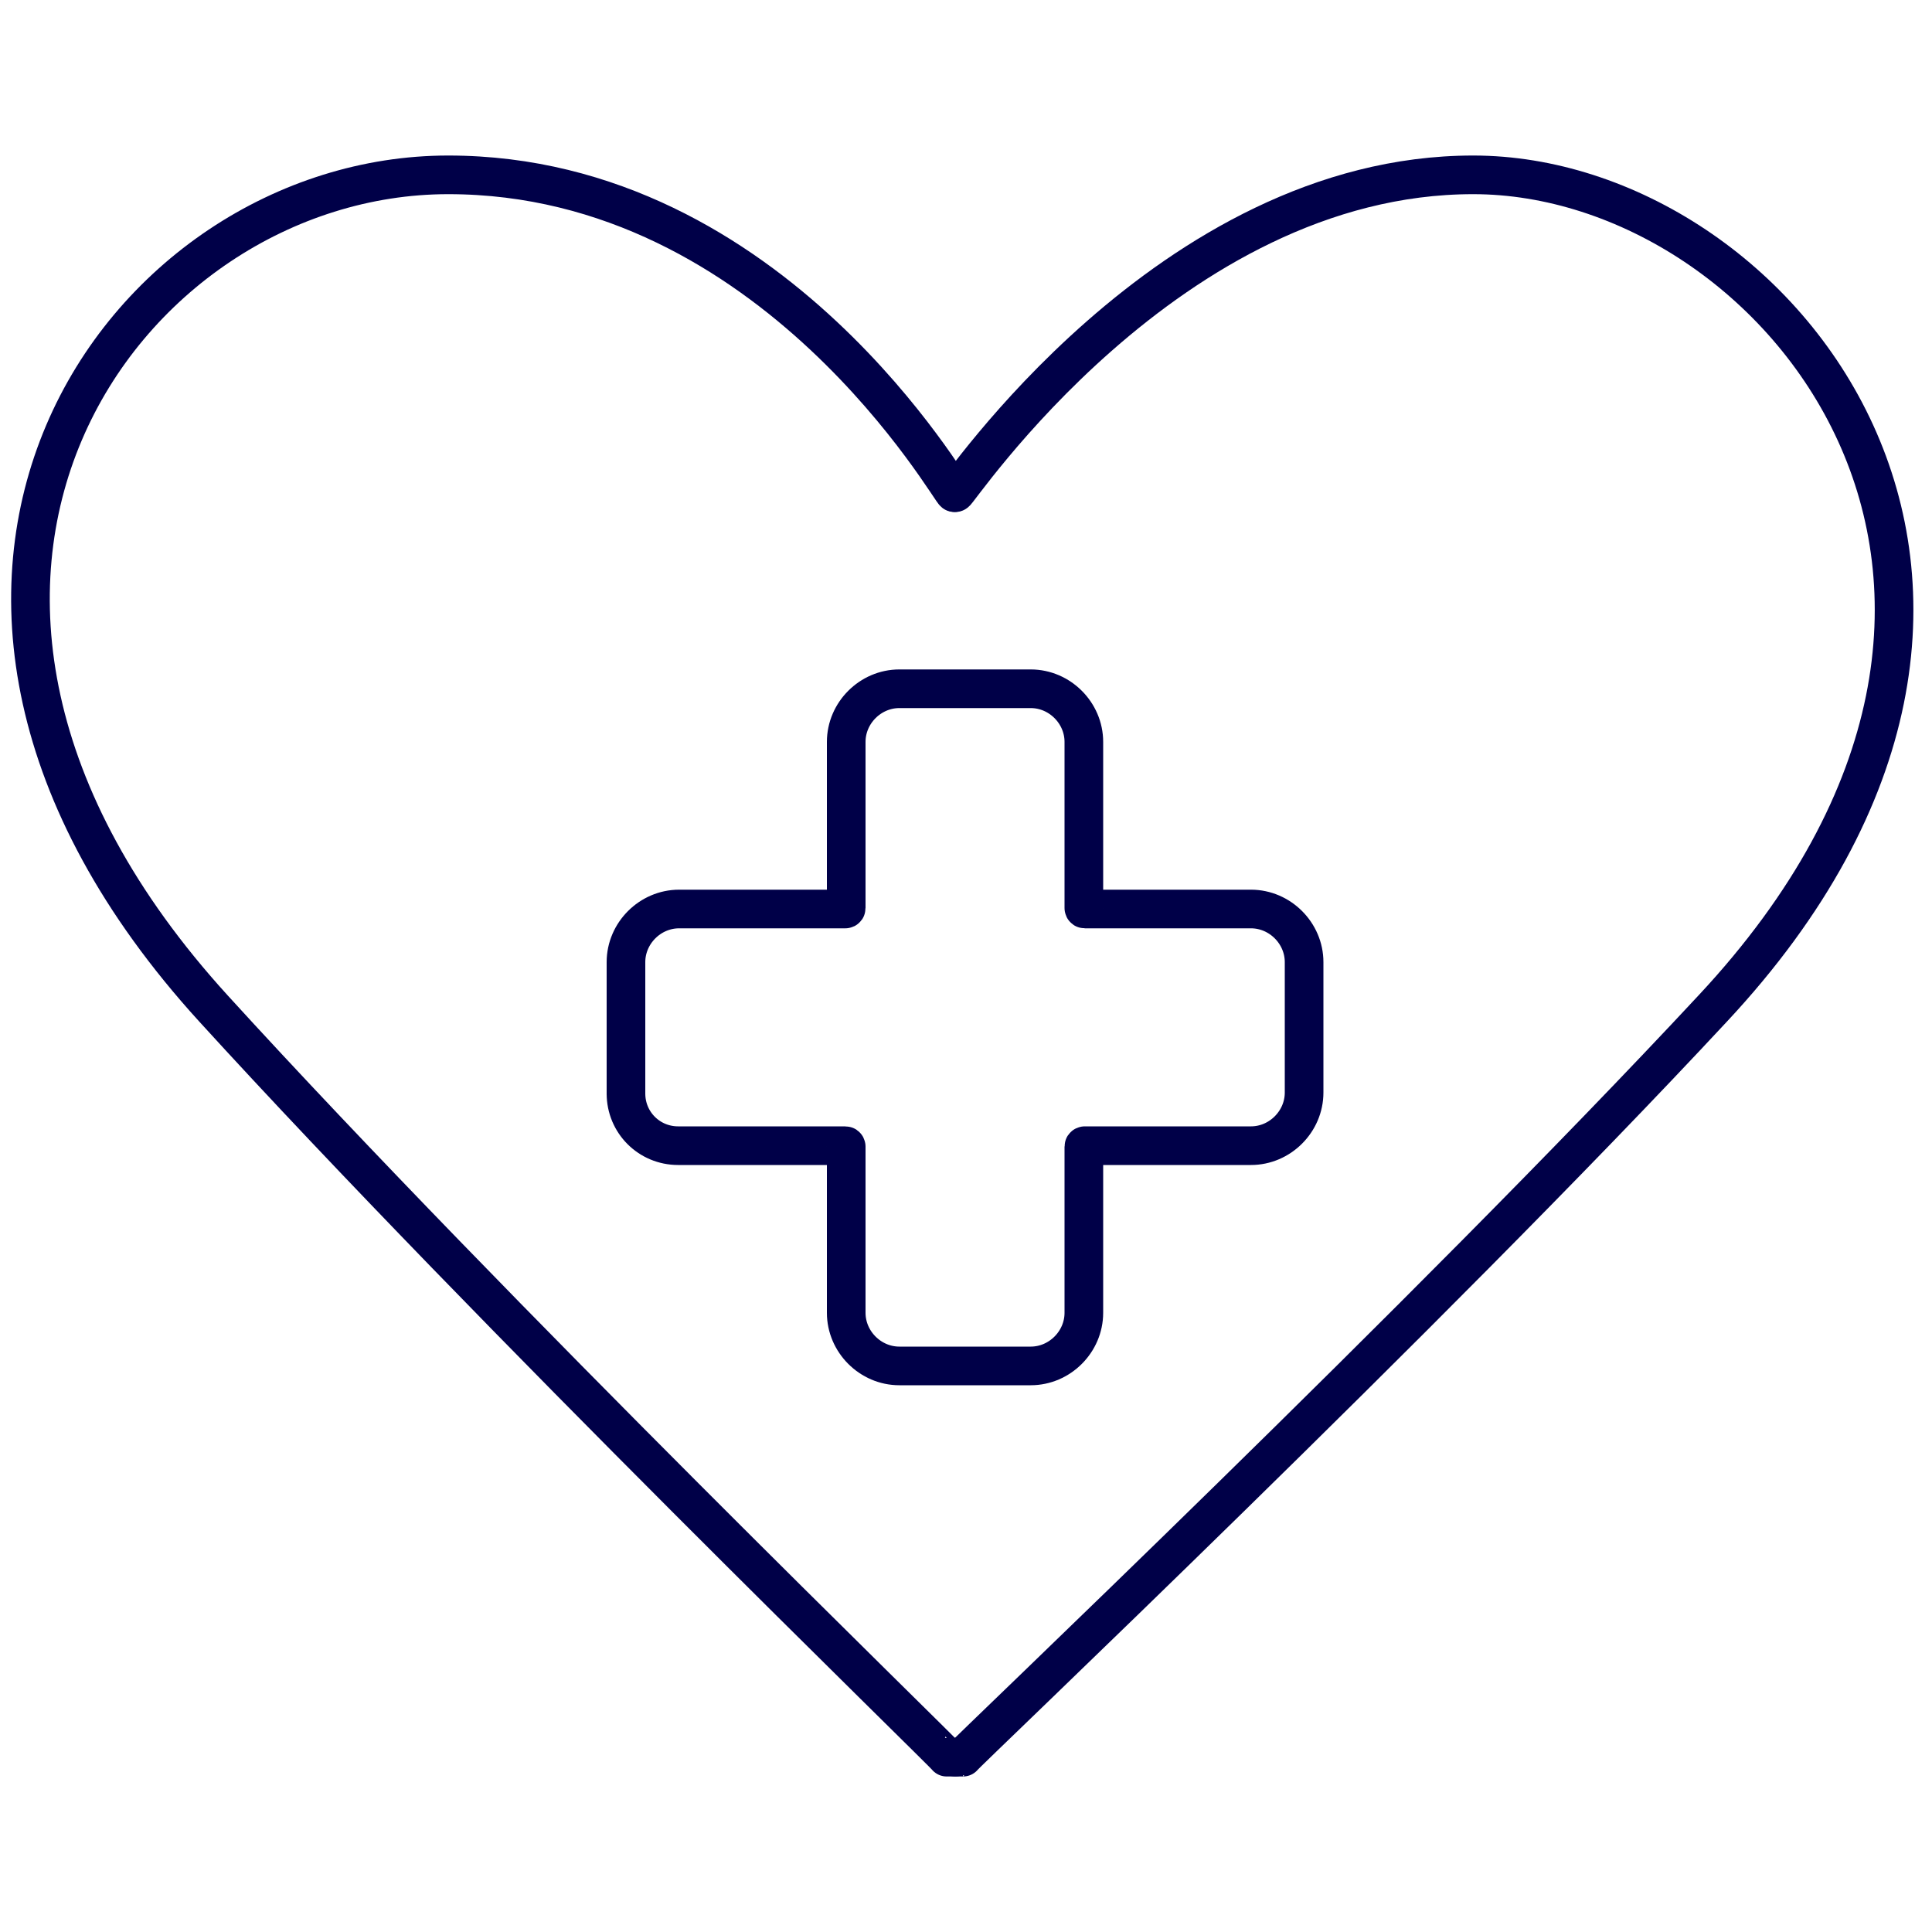
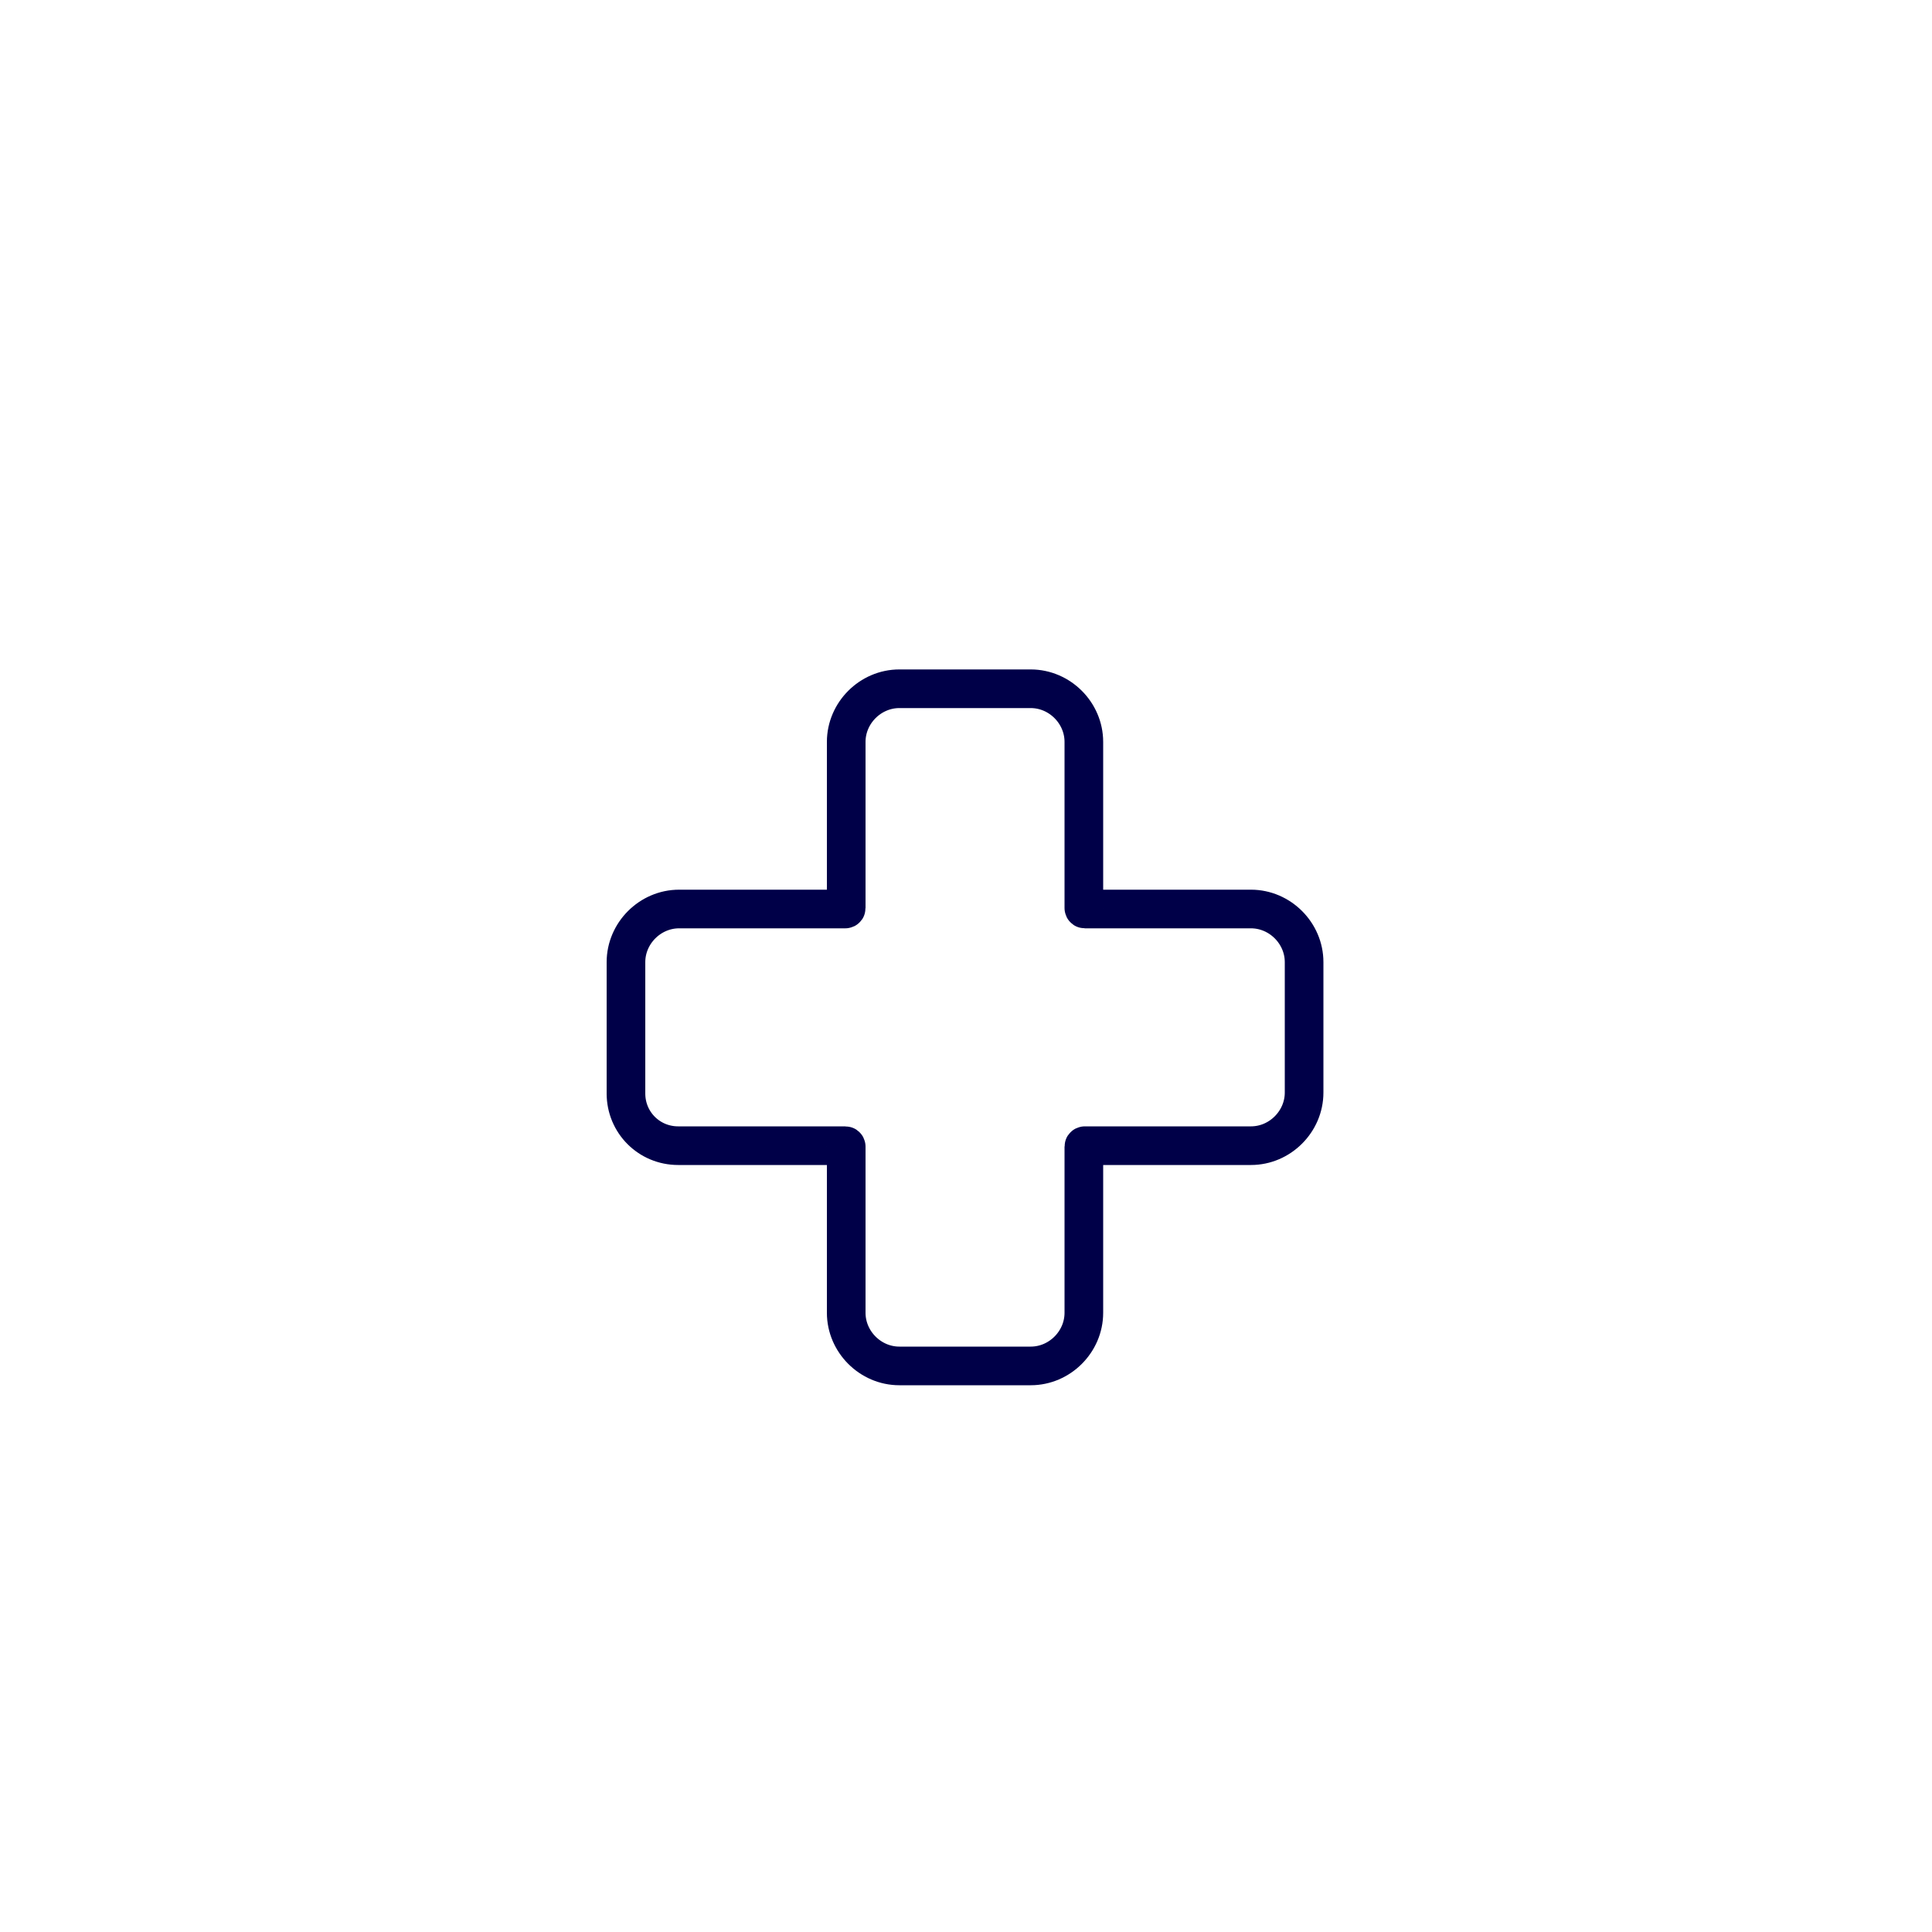
<svg xmlns="http://www.w3.org/2000/svg" id="Layer_1" version="1.1" viewBox="0 0 200 200">
  <defs>
    <style>
      .st0 {
        fill: none;
        stroke: #000048;
        stroke-linecap: round;
        stroke-linejoin: round;
        stroke-width: 4px;
      }
    </style>
  </defs>
-   <path class="st0" d="M98.9,181.9h-.9c.2,0-47.1-45.9-75.9-77.5C-17.8,60.6,12.6,18.1,46.4,18.1s52.3,33.4,52.4,32.9" />
-   <path class="st0" d="M98.9,51c0,.5,22-32.9,53.6-32.9s65.7,42.5,24.8,86.3c-29.4,31.6-77.8,77.5-77.6,77.5h-.8" />
  <path class="st0" d="M64.8,113.3v-13.7c0-3,2.5-5.5,5.5-5.5h17.2c0,0,.1,0,.1-.1v-17.2c0-3,2.5-5.5,5.5-5.5h13.6c3,0,5.5,2.5,5.5,5.5v17.2c0,0,0,.1.1.1h17.2c3,0,5.5,2.5,5.5,5.5v13.5c0,3-2.5,5.5-5.5,5.5h-17.2c0,0-.1,0-.1.1v17.2c0,3-2.5,5.5-5.5,5.5h-13.6c-3,0-5.5-2.5-5.5-5.5v-17.2c0,0,0-.1-.1-.1h-17.3c-3,0-5.4-2.4-5.4-5.4Z" />
</svg>